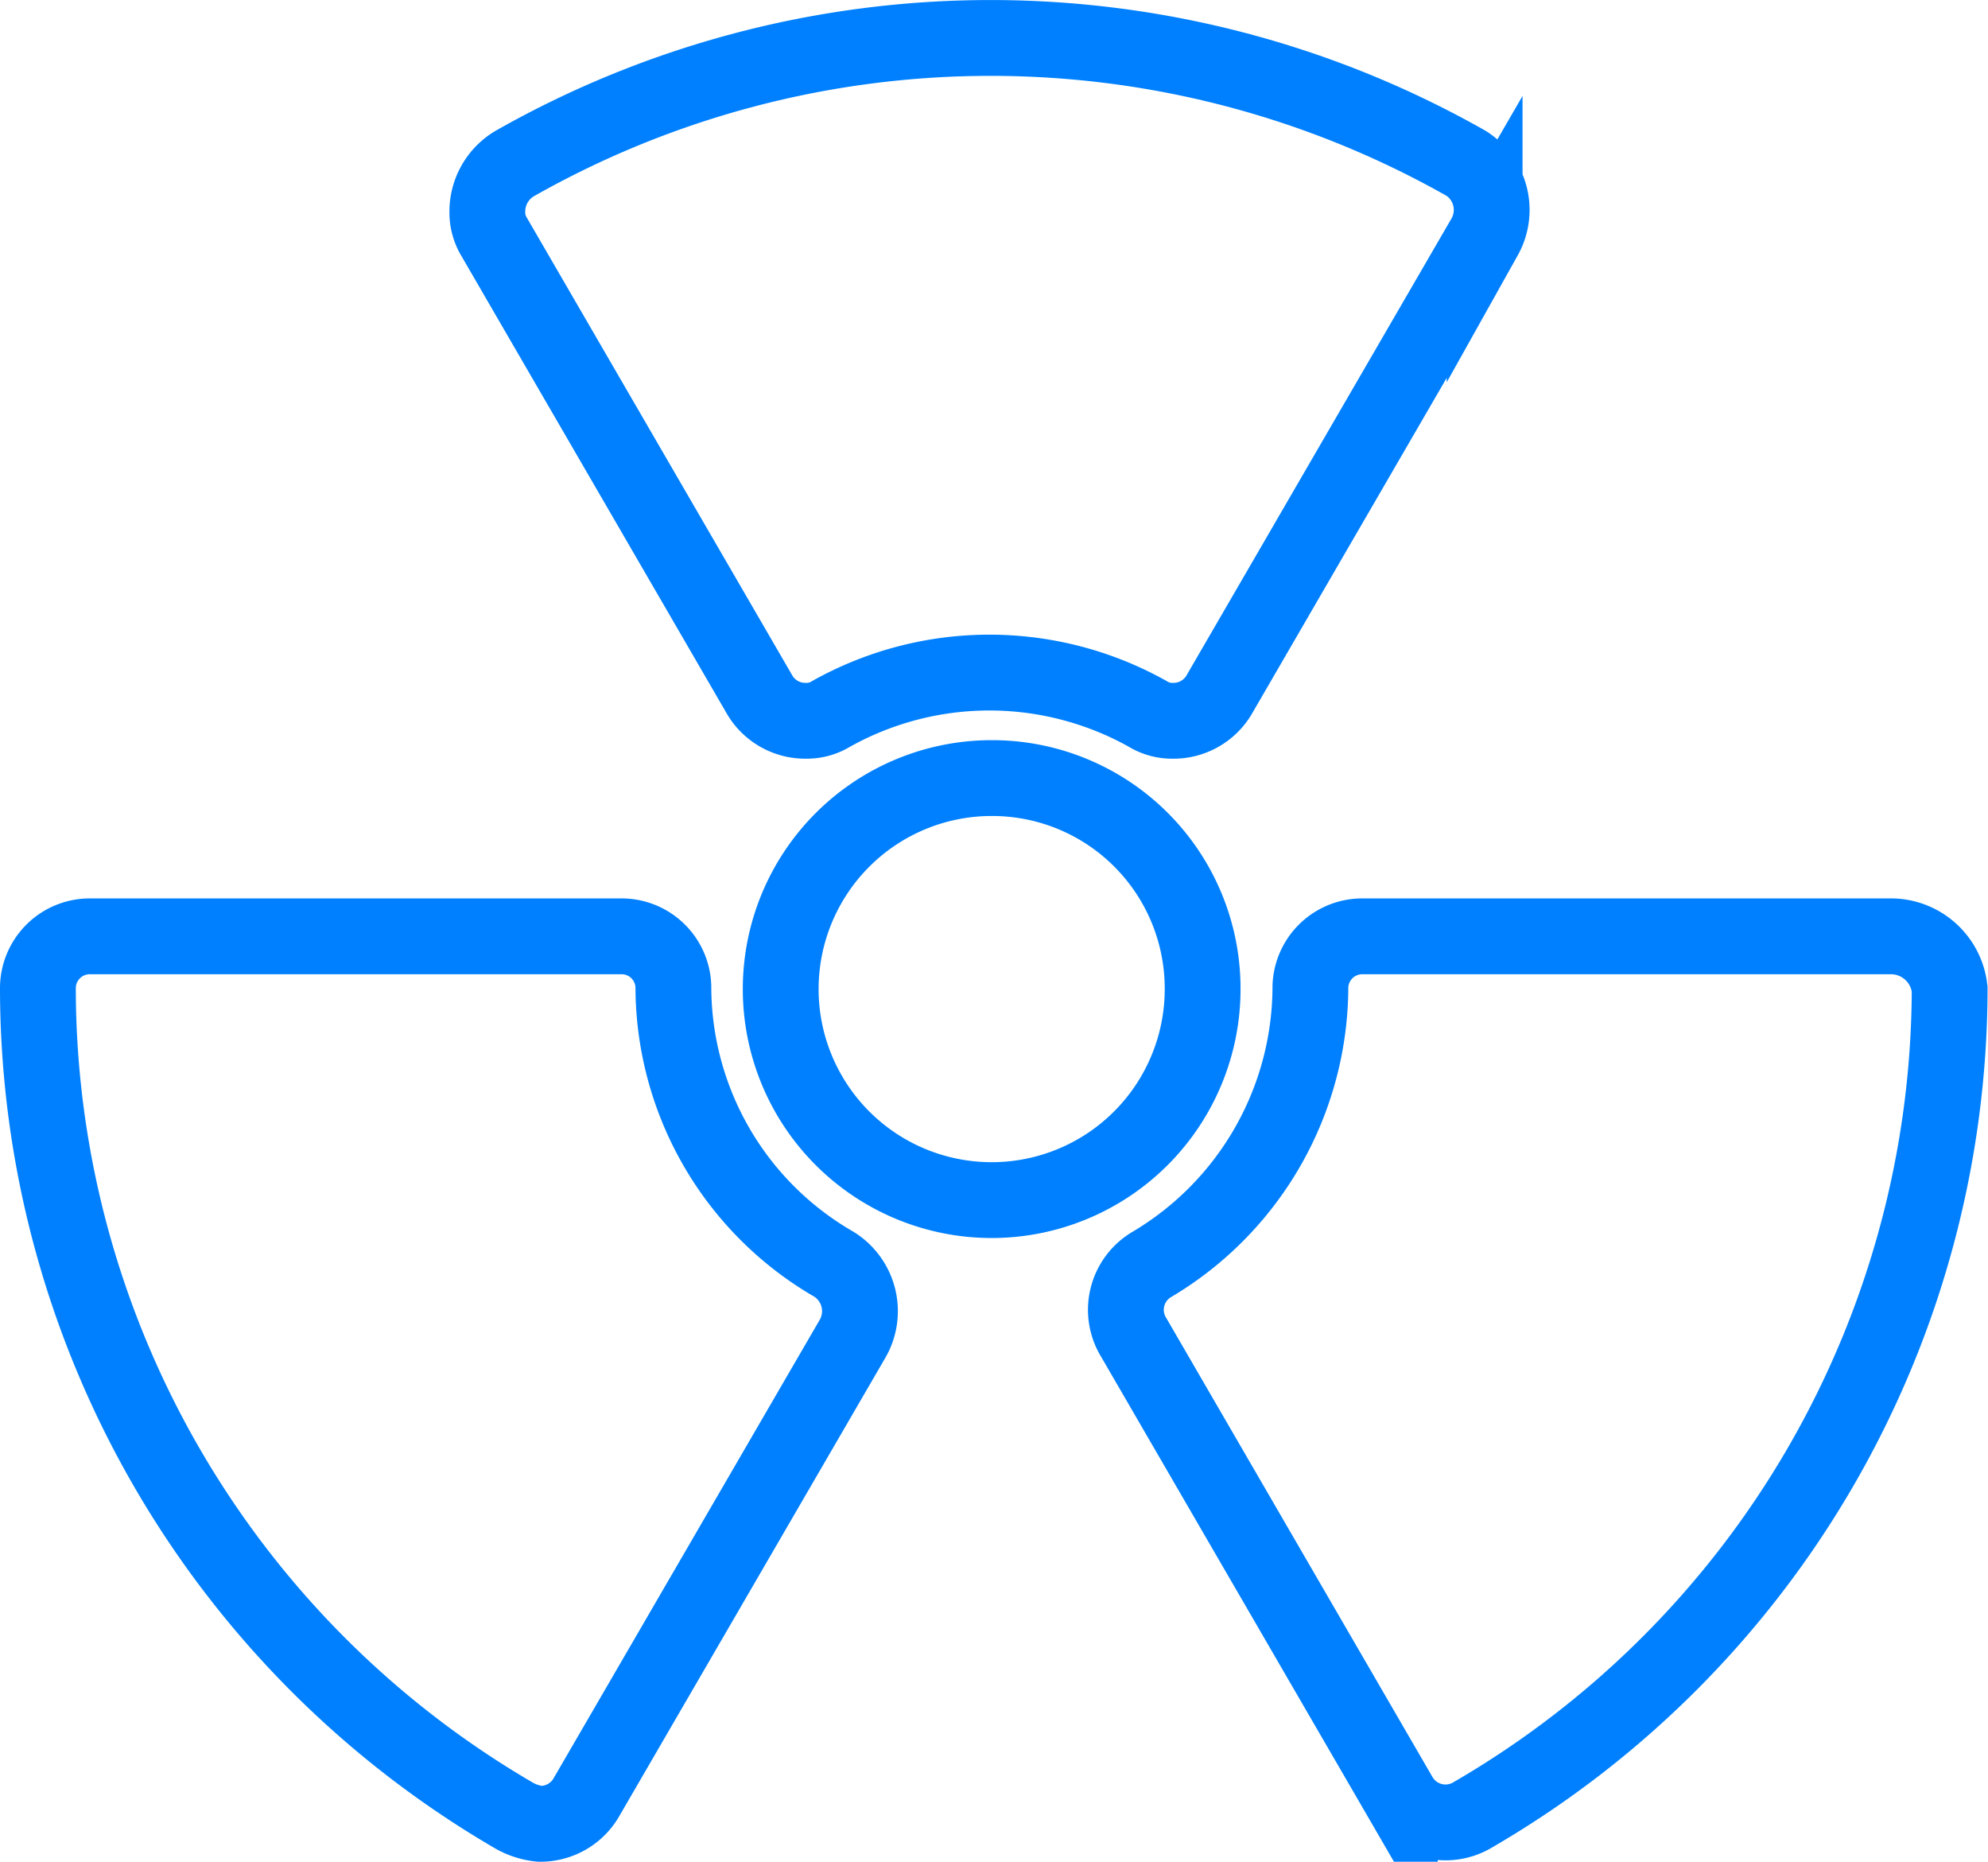
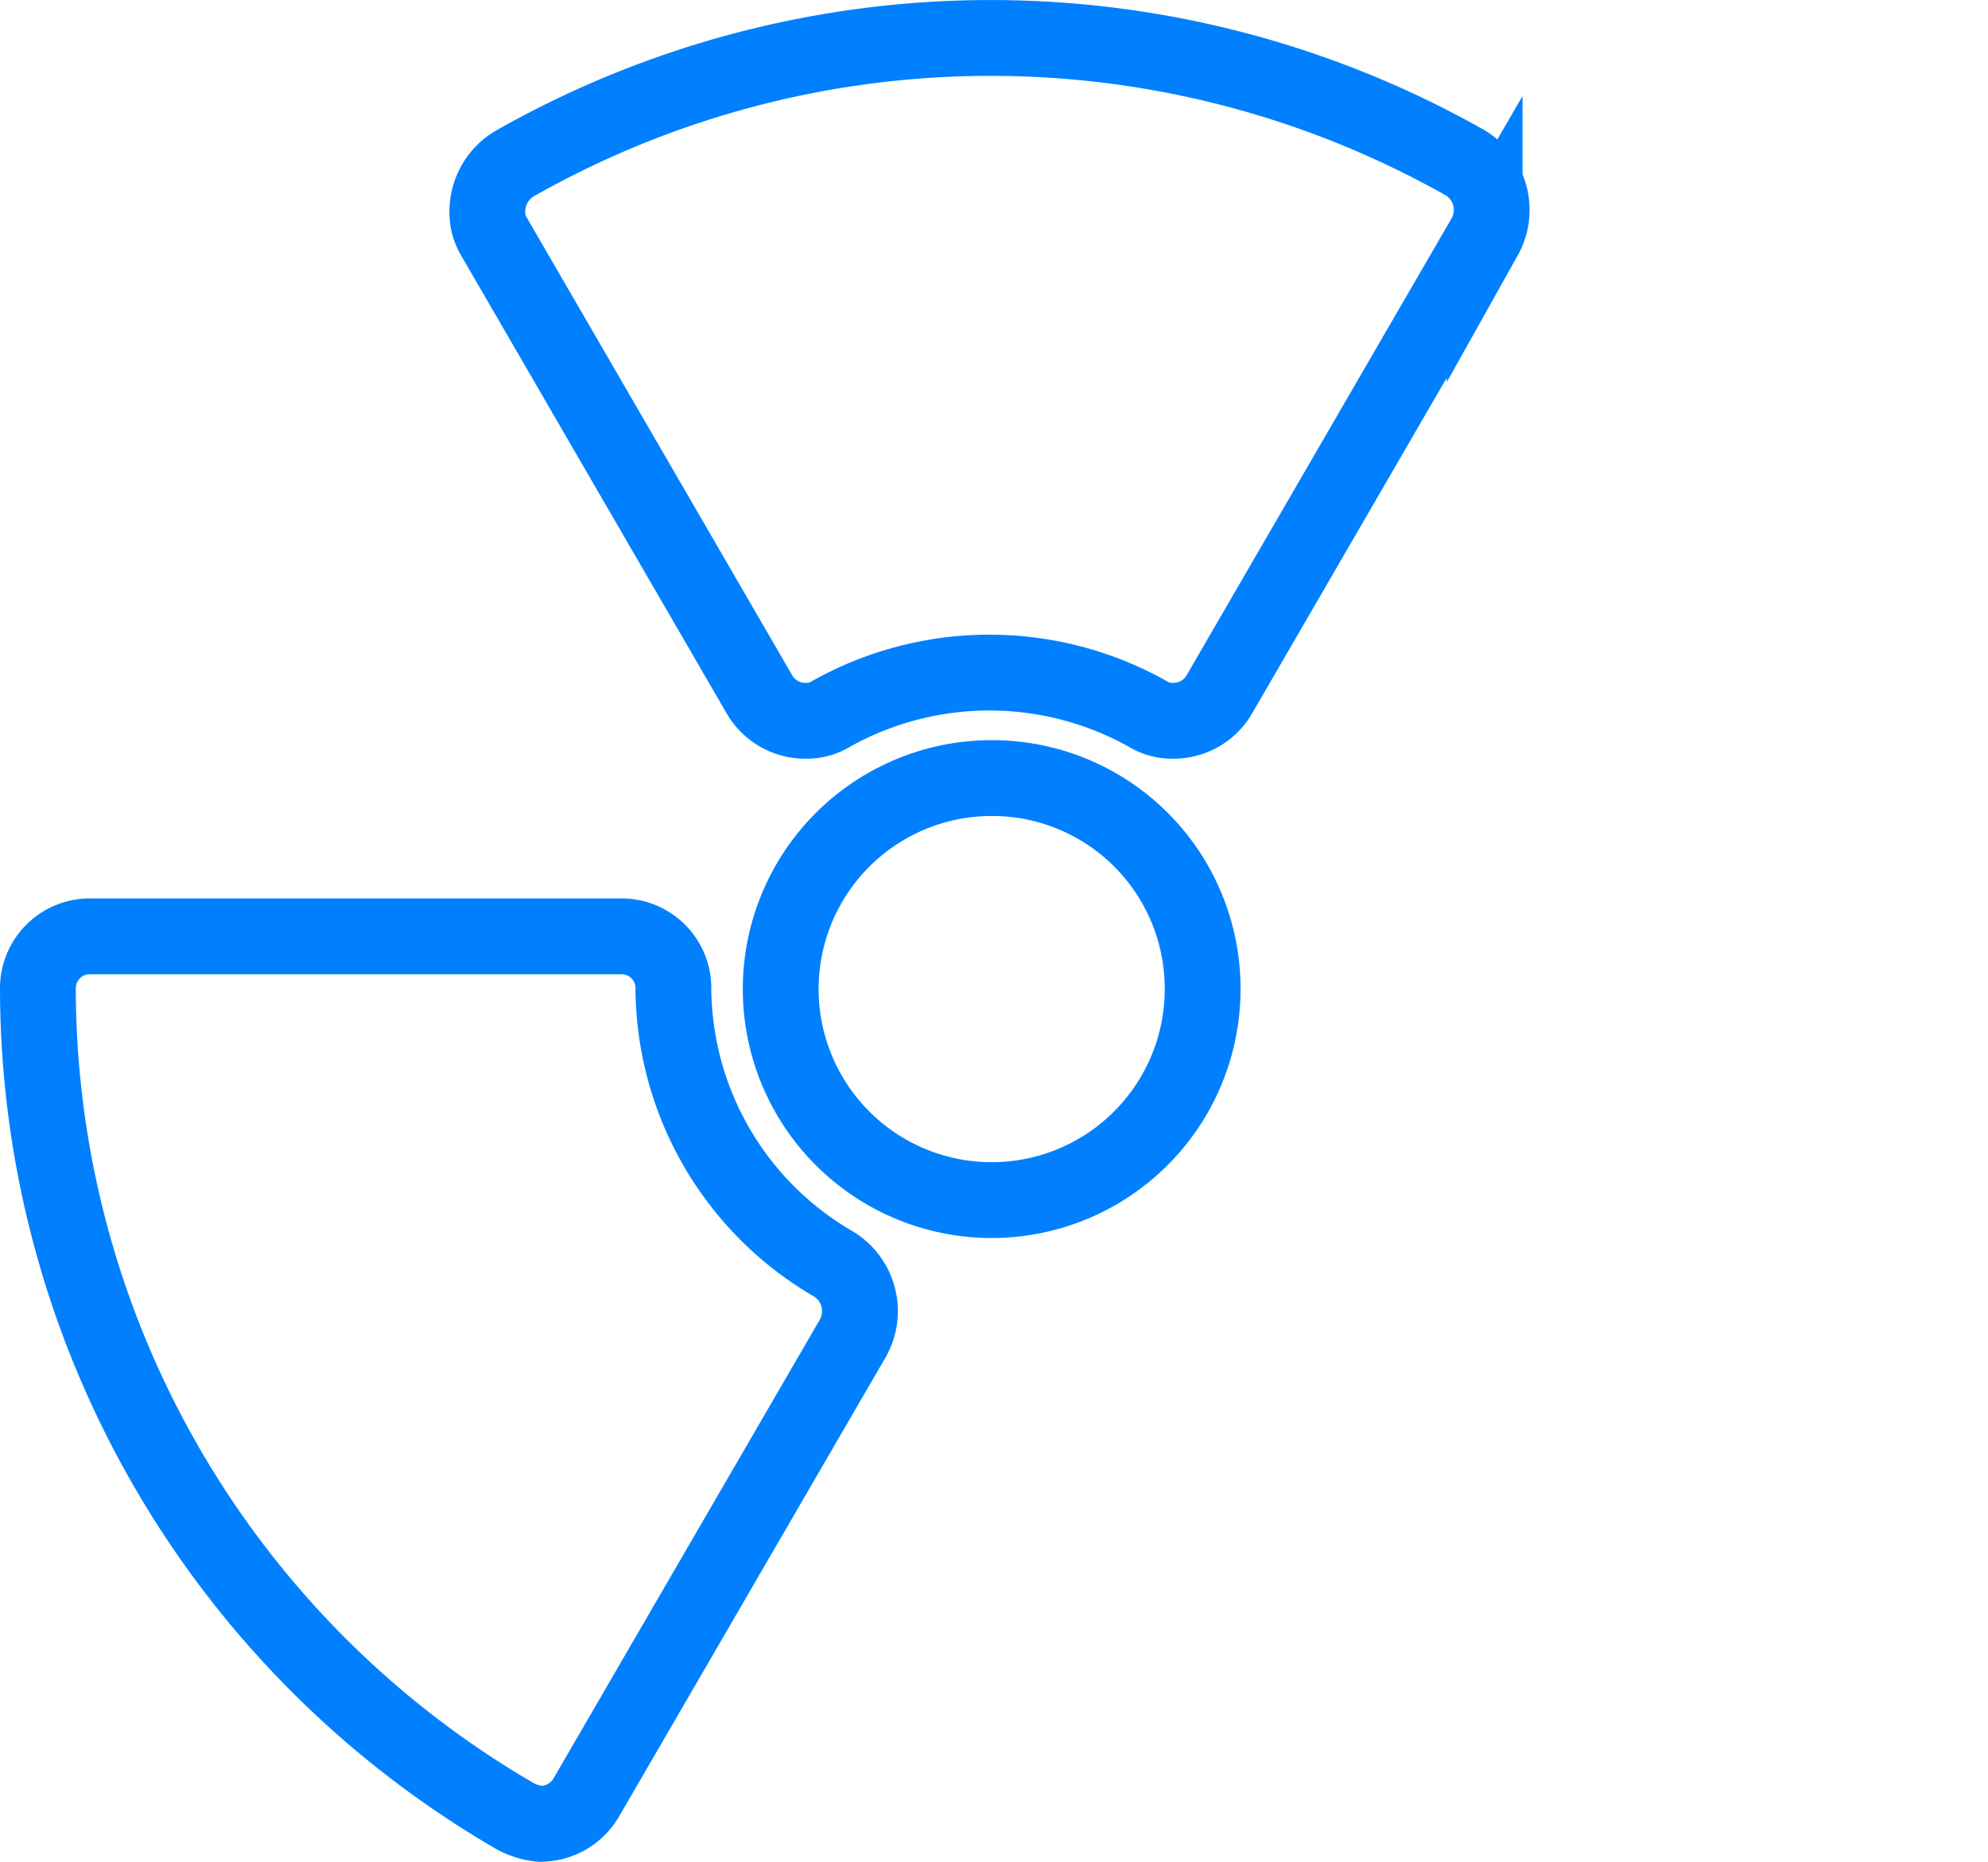
<svg xmlns="http://www.w3.org/2000/svg" width="183.57" height="171.87" viewBox="0 0 183.57 171.87">
  <defs>
    <style>.cls-1{fill:none;stroke:#0080fe;stroke-miterlimit:10;stroke-width:7px;}</style>
  </defs>
  <g id="Calque_2" data-name="Calque 2">
    <g id="Calque_5" data-name="Calque 5">
      <path class="cls-1" d="M91.57,71.83a19.48,19.48,0,1,0,19.48,19.48A19.43,19.43,0,0,0,91.57,71.83Z" />
      <path class="cls-1" d="M135.4,15.09a89.07,89.07,0,0,0-87.86,0A5.15,5.15,0,0,0,45,19.54a4.33,4.33,0,0,0,.63,2.33L70.19,64.21a4.89,4.89,0,0,0,4.23,2.33,4.28,4.28,0,0,0,2.33-.64,29.92,29.92,0,0,1,29.22,0,4.28,4.28,0,0,0,2.33.64,4.89,4.89,0,0,0,4.23-2.33l24.56-42.34A5.1,5.1,0,0,0,135.4,15.09Z" />
-       <path class="cls-1" d="M174.77,86.44h-48.9A4.79,4.79,0,0,0,121,91.31a29.87,29.87,0,0,1-14.61,25.4,4.86,4.86,0,0,0-1.69,6.78l24.56,42.34a4.89,4.89,0,0,0,6.77,1.69,88.37,88.37,0,0,0,44-76.21A5.46,5.46,0,0,0,174.77,86.44Z" />
      <path class="cls-1" d="M77,116.71a29.62,29.62,0,0,1-14.82-25.4,4.78,4.78,0,0,0-4.87-4.87H8.37A4.79,4.79,0,0,0,3.5,91.31a88.45,88.45,0,0,0,43.82,76.21,6,6,0,0,0,2.54.85A4.89,4.89,0,0,0,54.1,166L78.66,123.7A5.1,5.1,0,0,0,77,116.71Z" />
    </g>
  </g>
</svg>